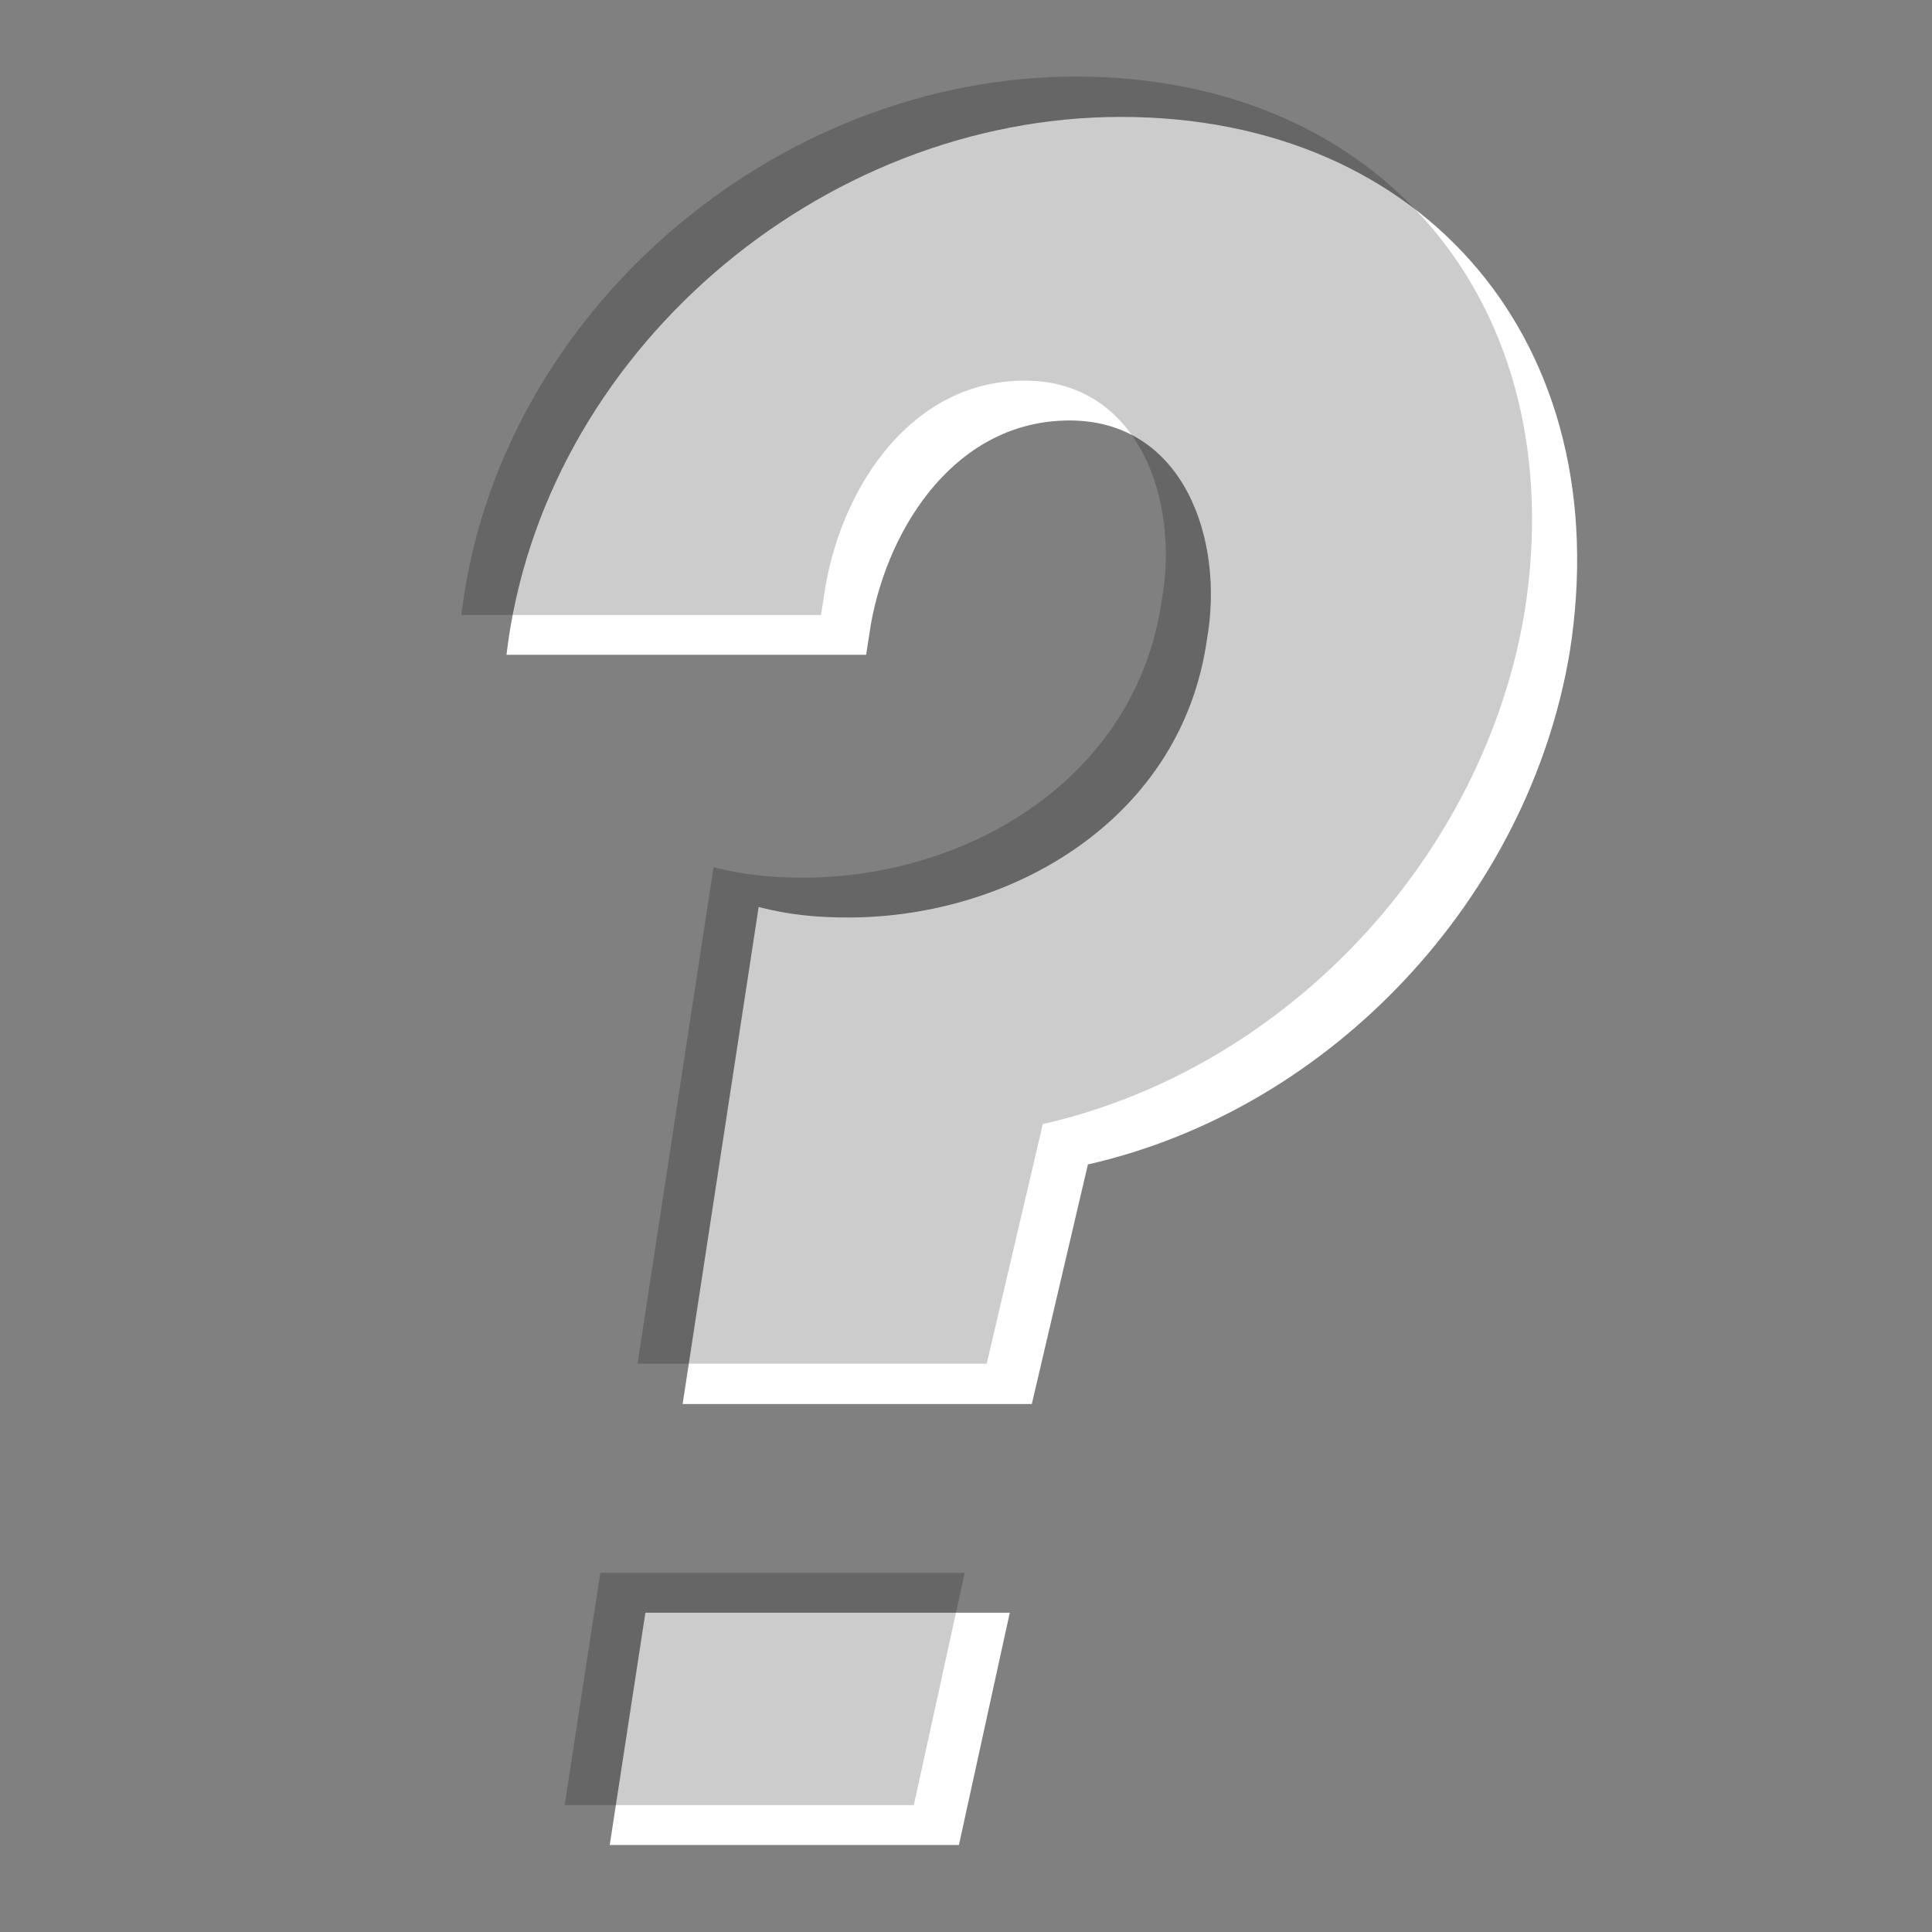
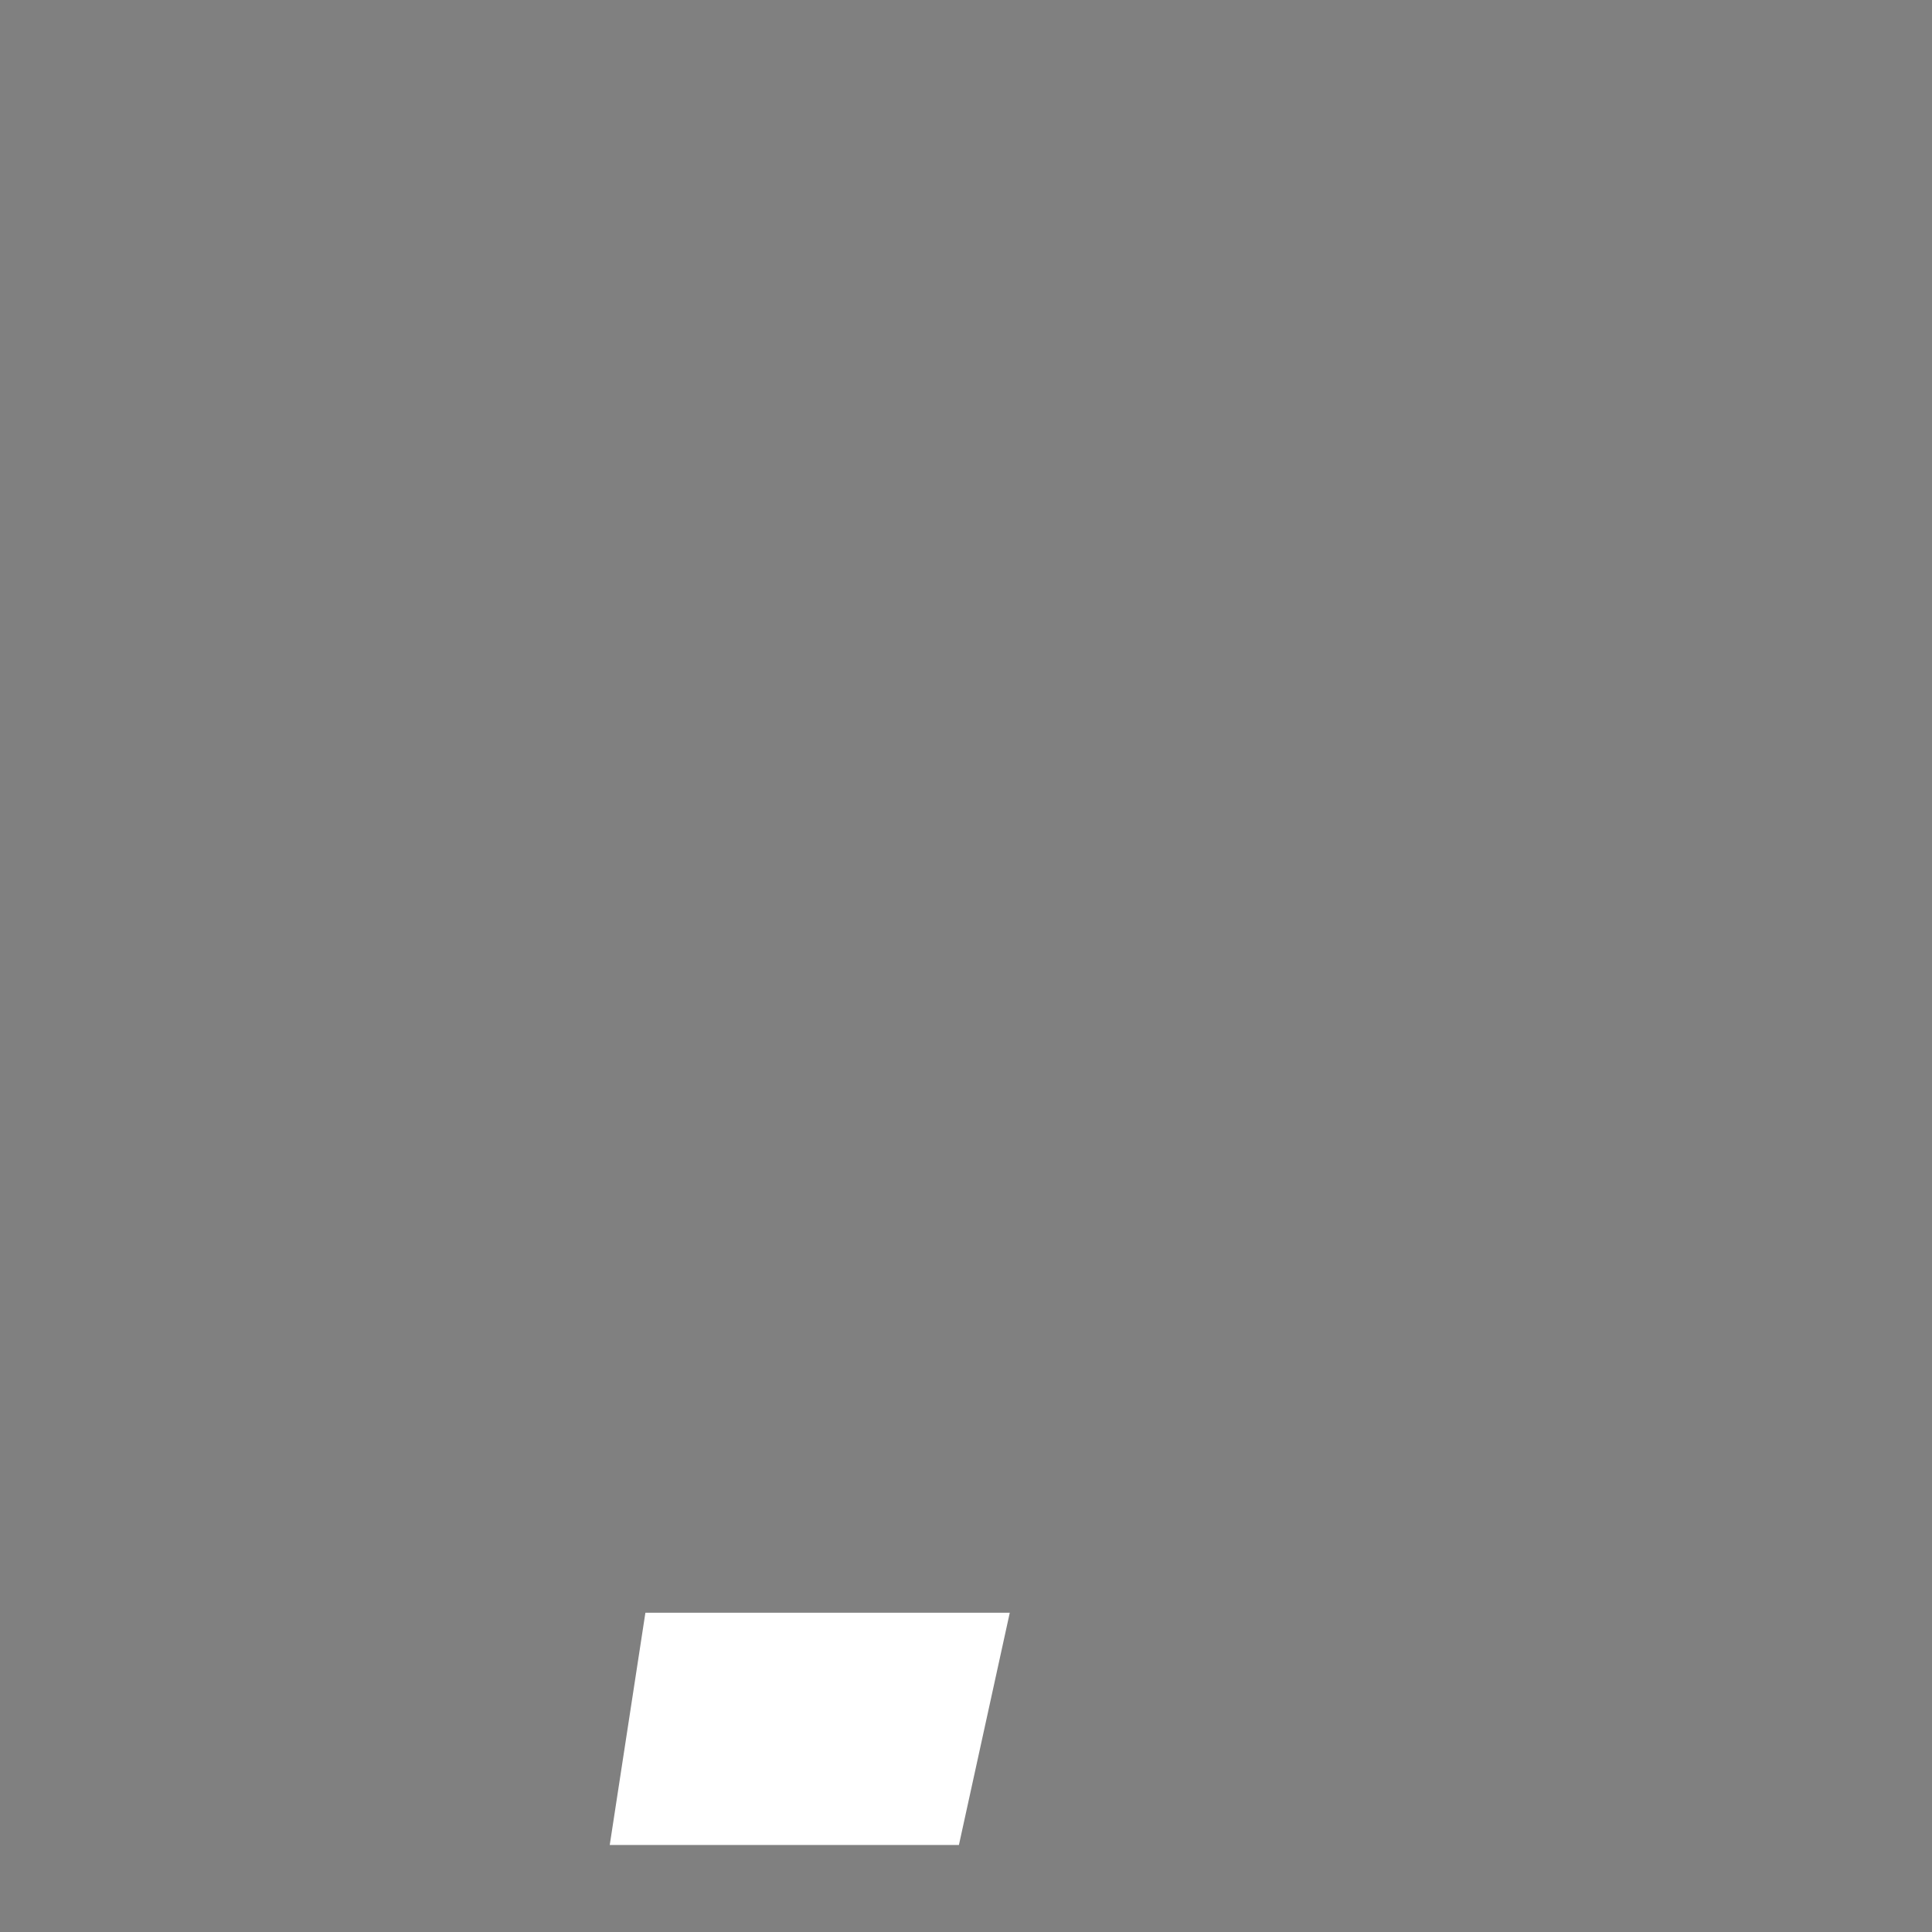
<svg xmlns="http://www.w3.org/2000/svg" version="1.1" id="Layer_1" x="0px" y="0px" viewBox="216.1 82.4 368.5 368.5" style="enable-background:new 216.1 82.4 368.5 368.5;" xml:space="preserve">
  <rect x="216.1" y="82.4" width="368.5" height="368.5" fill="#808080" stroke="none" />
  <style type="text/css">
	.st0{fill:#FFFFFF;}
	.st1{opacity:0.2;}
	.st2{opacity:0.2;enable-background:new    ;}
</style>
  <g>
    <g>
      <g>
-         <path class="st0" d="M360.8,255.4c5.8,1.5,11.2,2,17,2c31.6,0,63.7-19,68.5-53c3.4-19-4.4-41.8-26.2-41.8     c-21.4,0-34.5,19.9-37.9,38.9l-0.9,5.8h-68.6c6.8-57.4,59.8-102.6,117.2-102.6c58.4,0,94.8,43.7,85.6,102.1     c-7.8,46.7-45.2,87.1-91.9,97.7l-10.7,45.7h-66.6L360.8,255.4z" />
-       </g>
+         </g>
      <polygon class="st0" points="332.4,434.3 339.2,390 408.7,390 399,434.3   " />
    </g>
    <g>
      <g class="st1">
-         <path d="M352.2,247.8c5.8,1.5,11.2,2,17,2c31.6,0,63.7-19,68.5-53c3.4-19-4.4-41.8-26.2-41.8c-21.4,0-34.5,19.9-37.9,38.9     l-0.9,5.8h-68.6C310.9,142.2,363.9,97,421.3,97c58.4,0,94.8,43.7,85.6,102.1c-7.8,46.7-45.2,87.1-91.9,97.7l-10.7,45.7h-66.6     L352.2,247.8z" />
-       </g>
-       <polygon class="st2" points="323.8,426.7 330.6,382.4 400.1,382.4 390.4,426.7   " />
+         </g>
    </g>
  </g>
</svg>